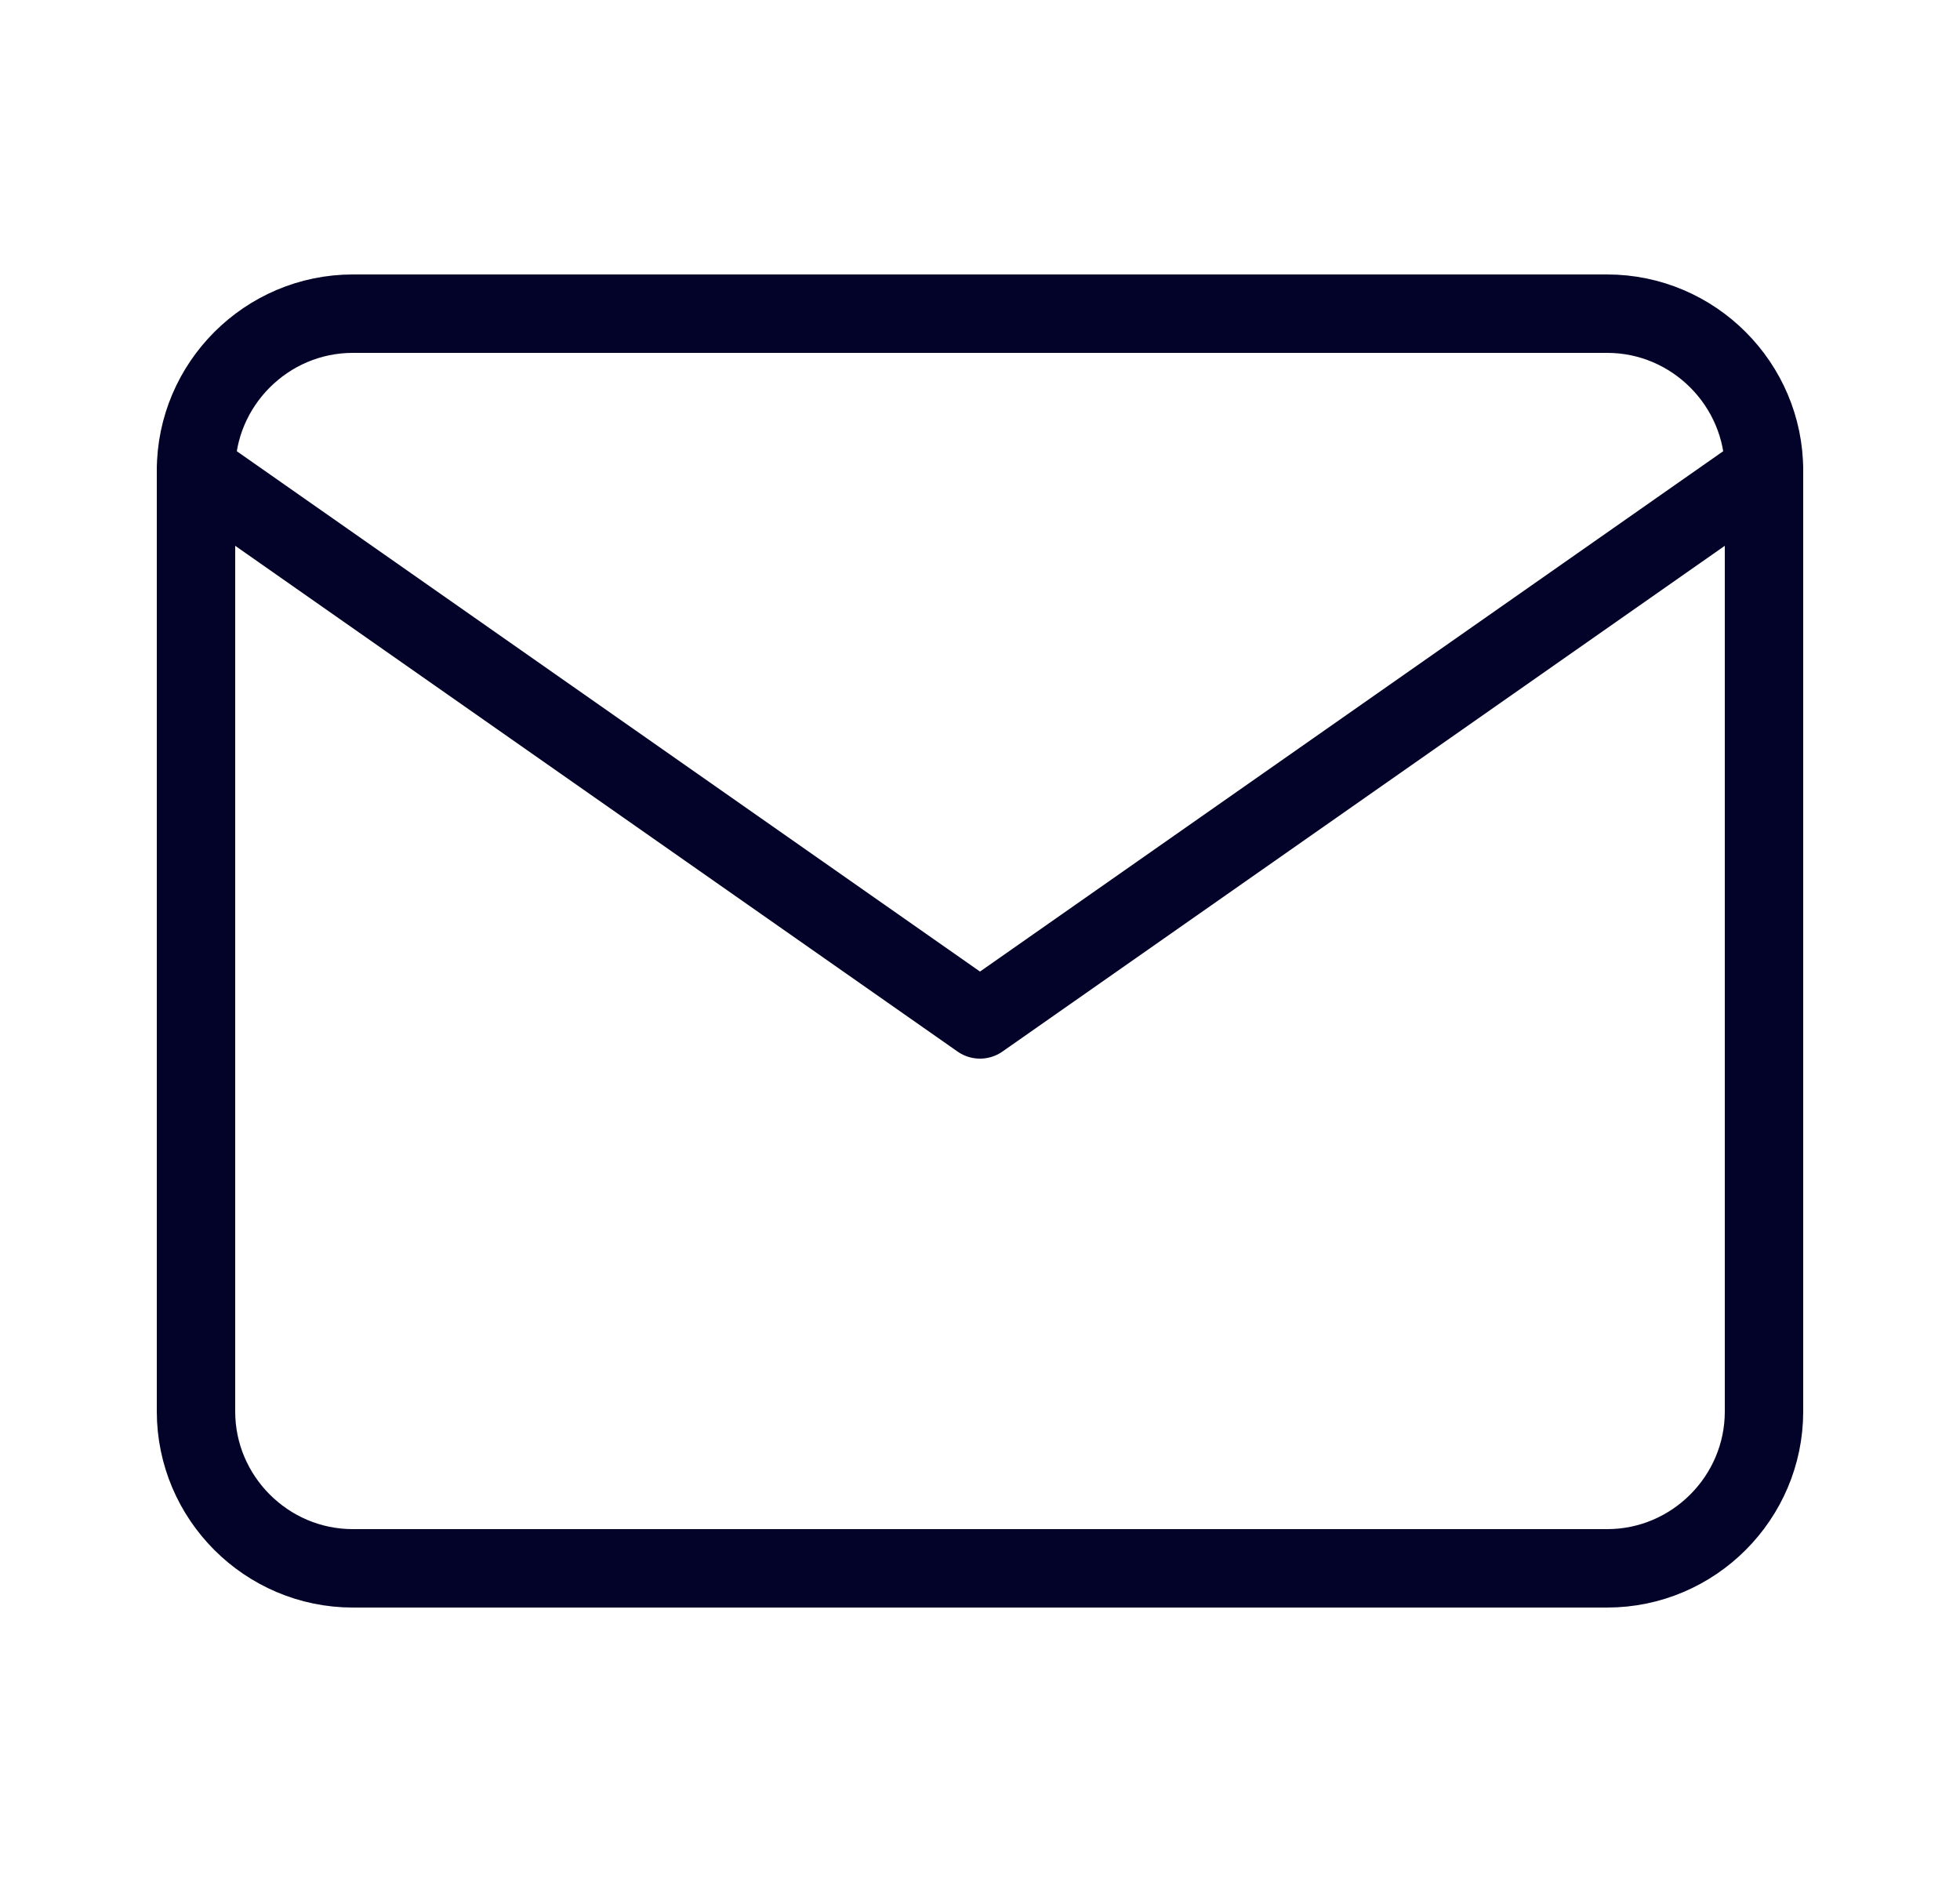
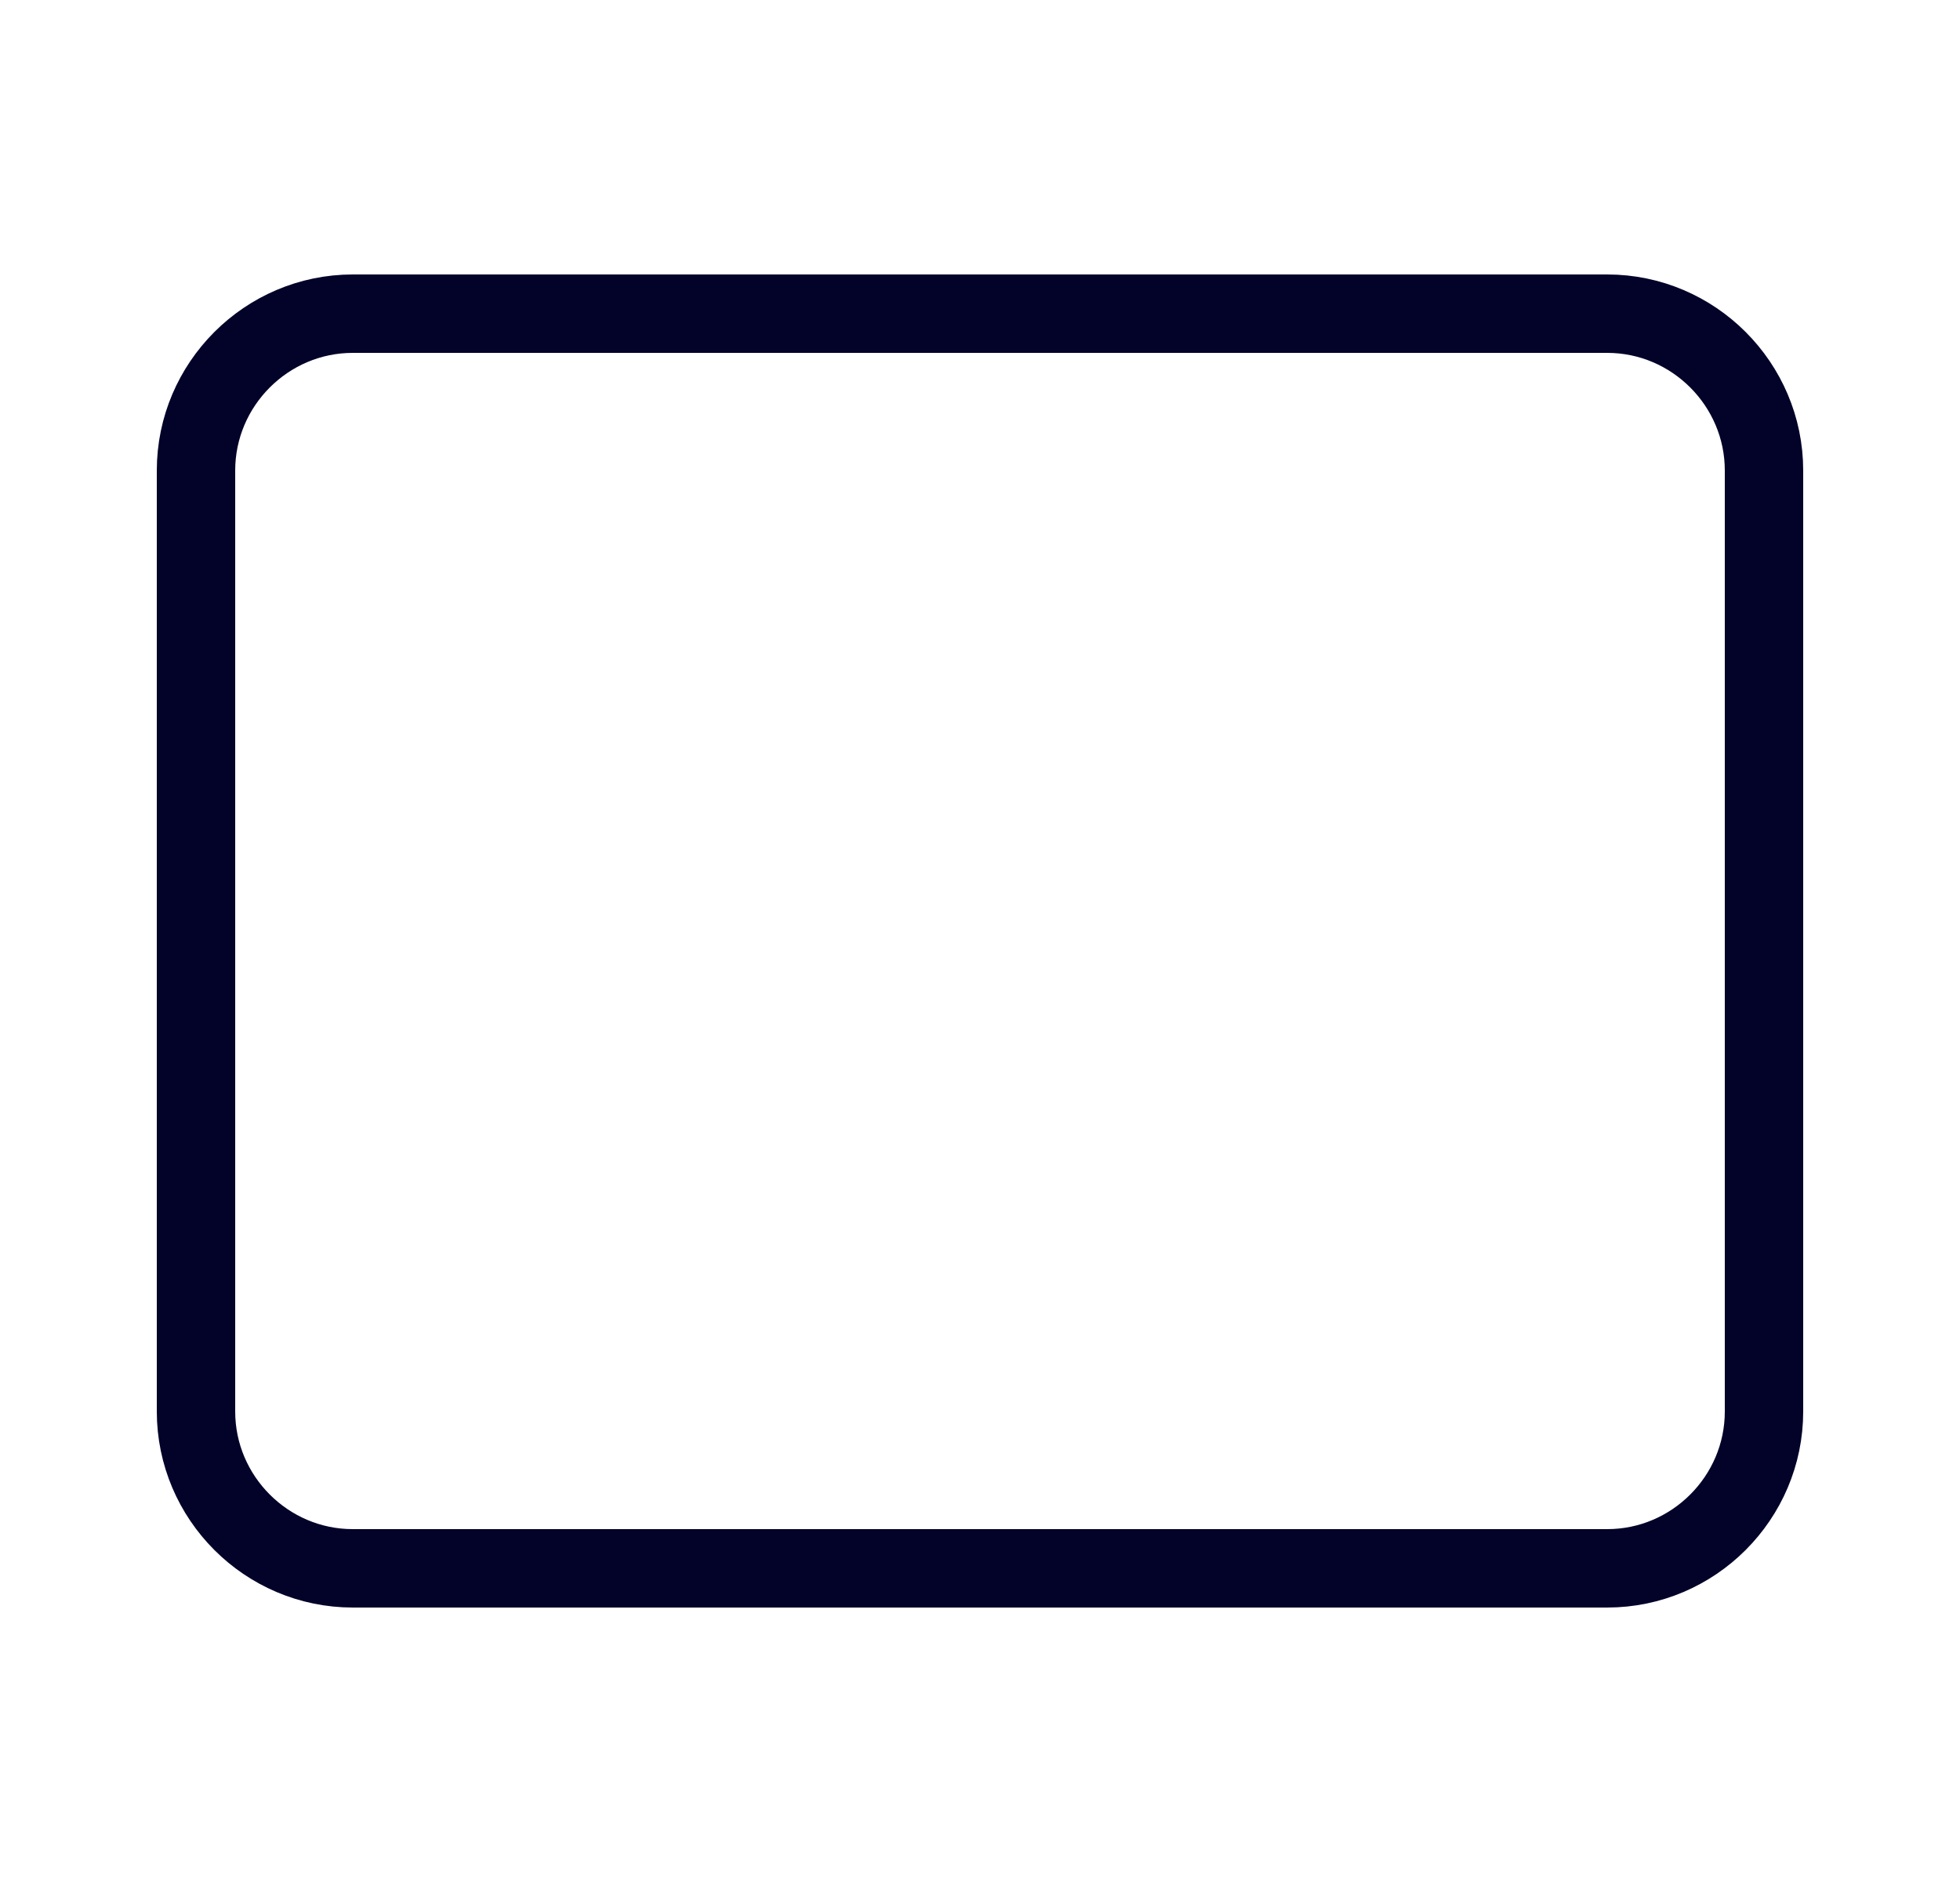
<svg xmlns="http://www.w3.org/2000/svg" width="25" height="24" viewBox="0 0 25 24" fill="none">
  <path d="M4.5 4H20.5C21.6 4 22.5 4.9 22.5 6V18C22.5 19.1 21.6 20 20.5 20H4.5C3.4 20 2.5 19.1 2.5 18V6C2.5 4.9 3.4 4 4.5 4Z" stroke="#030229" stroke-linecap="round" stroke-linejoin="round" />
-   <path d="M22.5 6L12.5 13L2.5 6" stroke="#030229" stroke-linecap="round" stroke-linejoin="round" />
</svg>